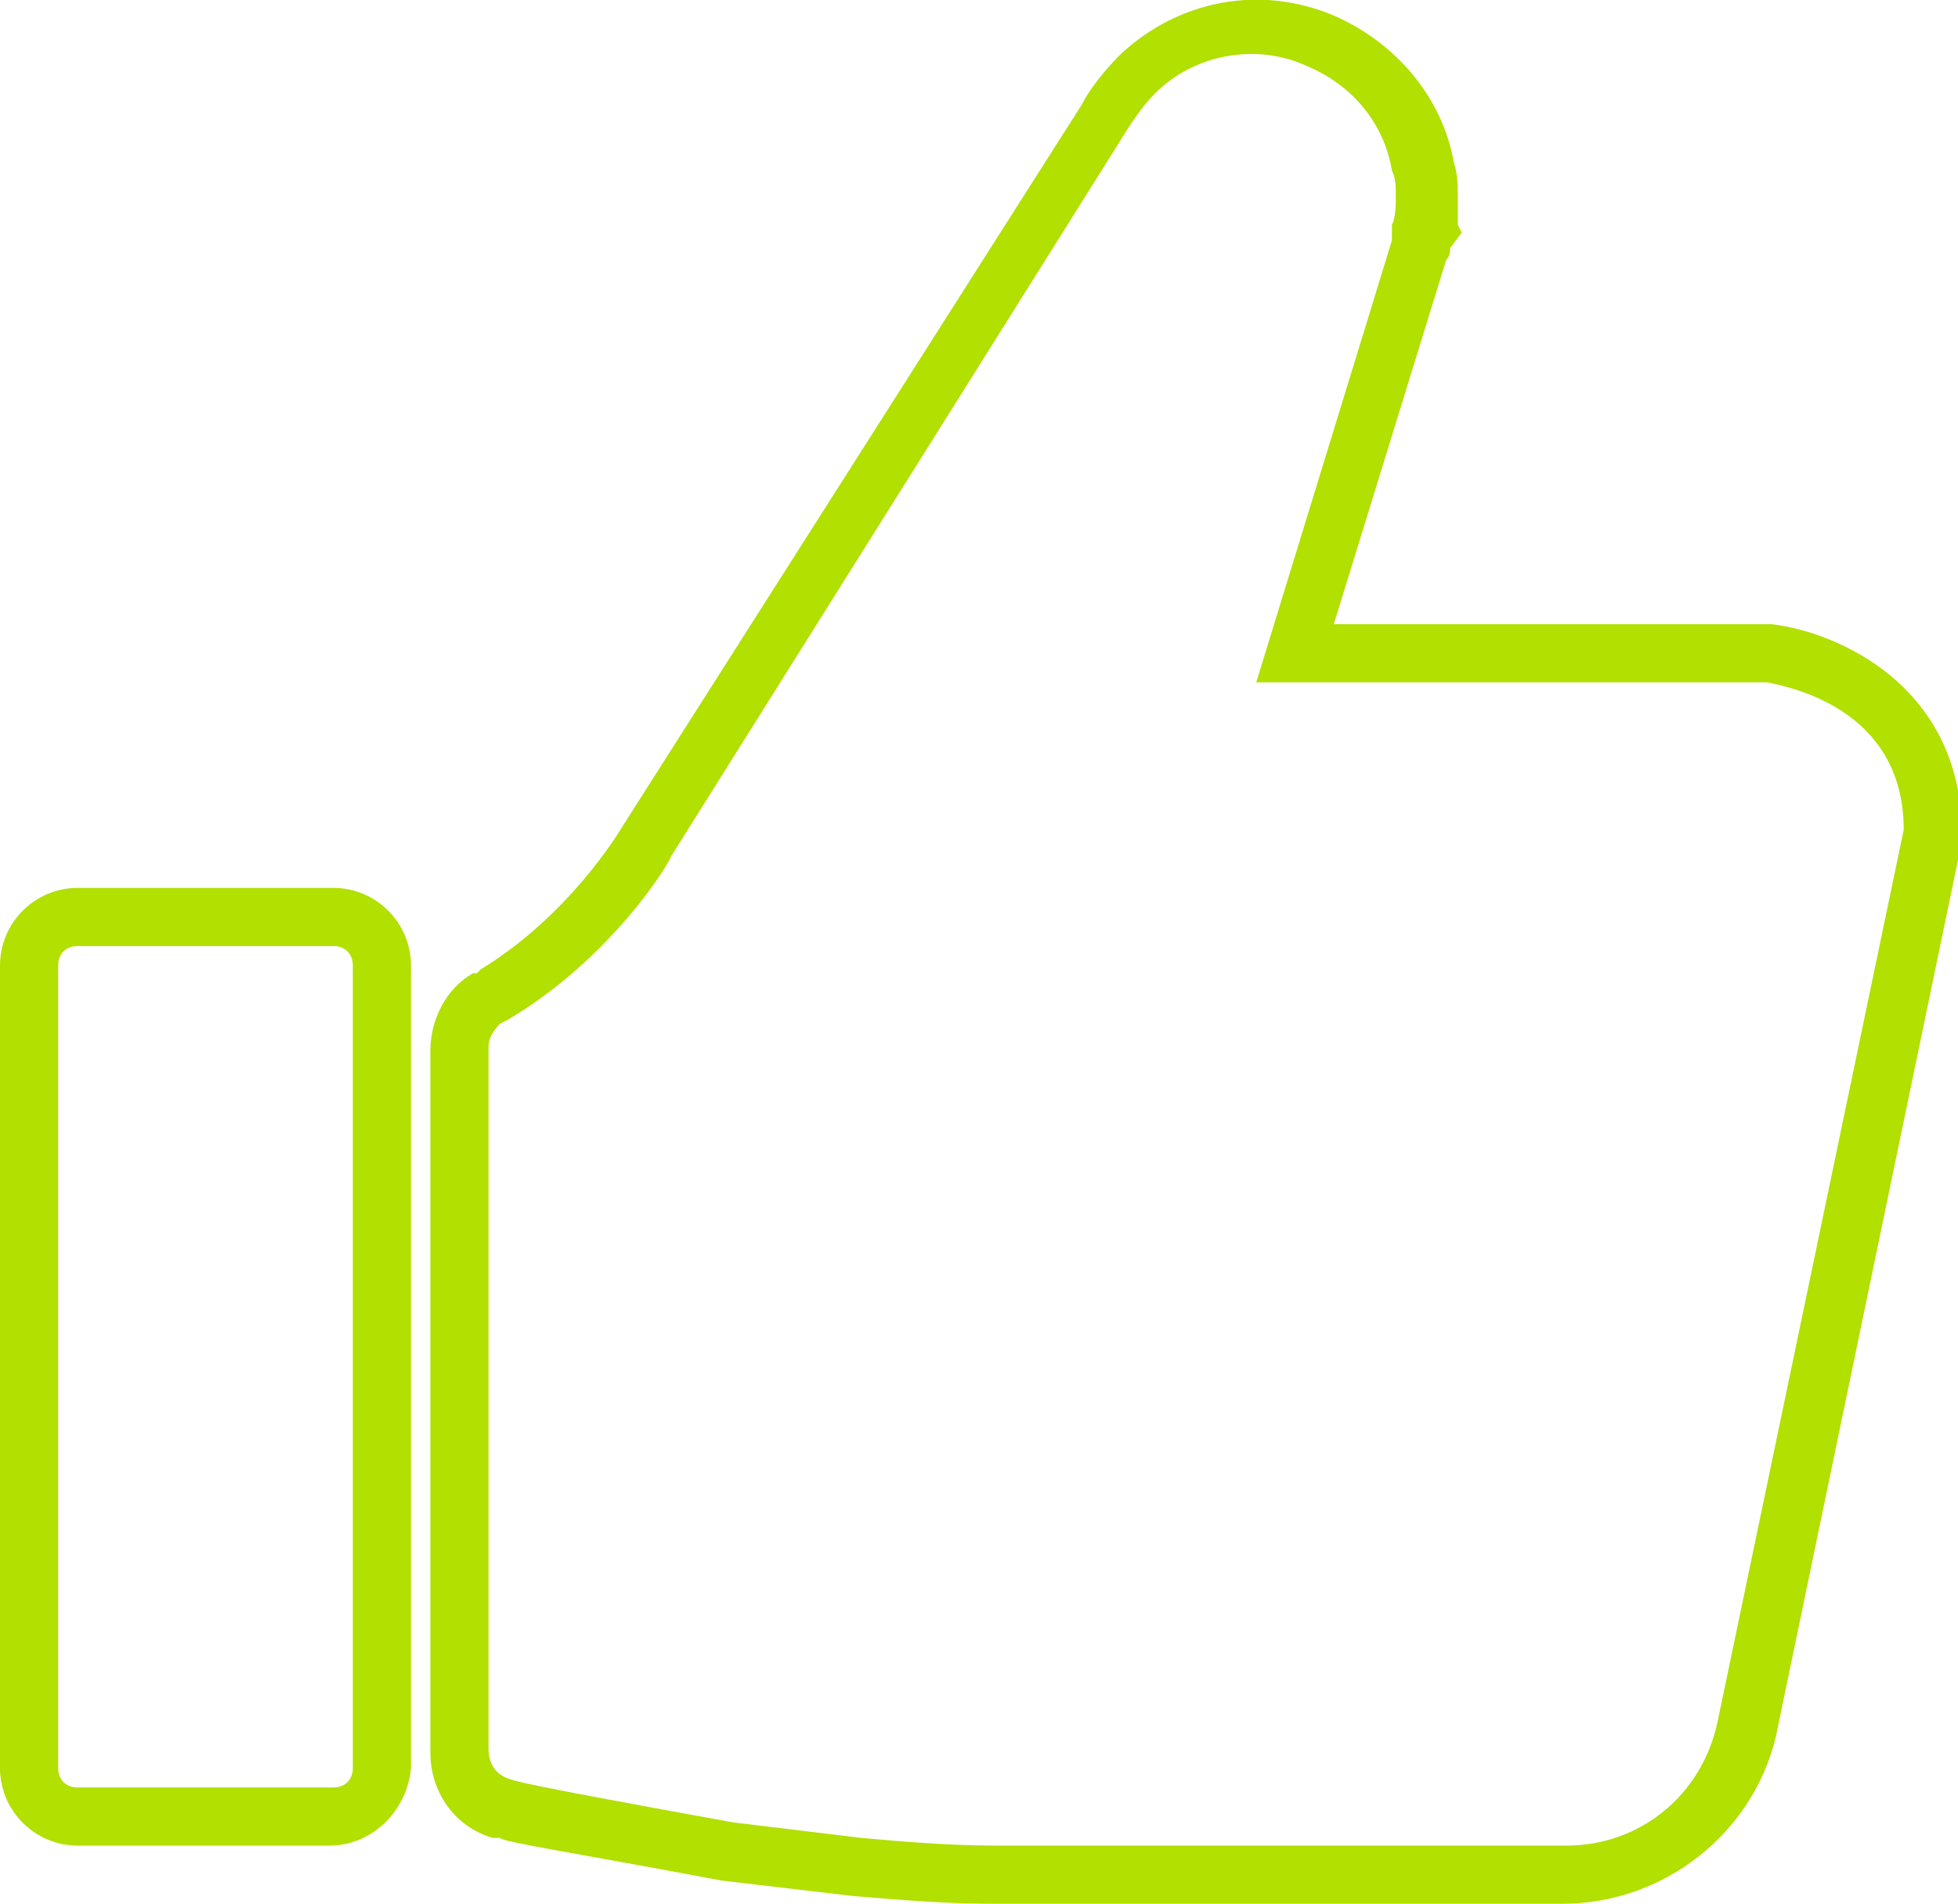
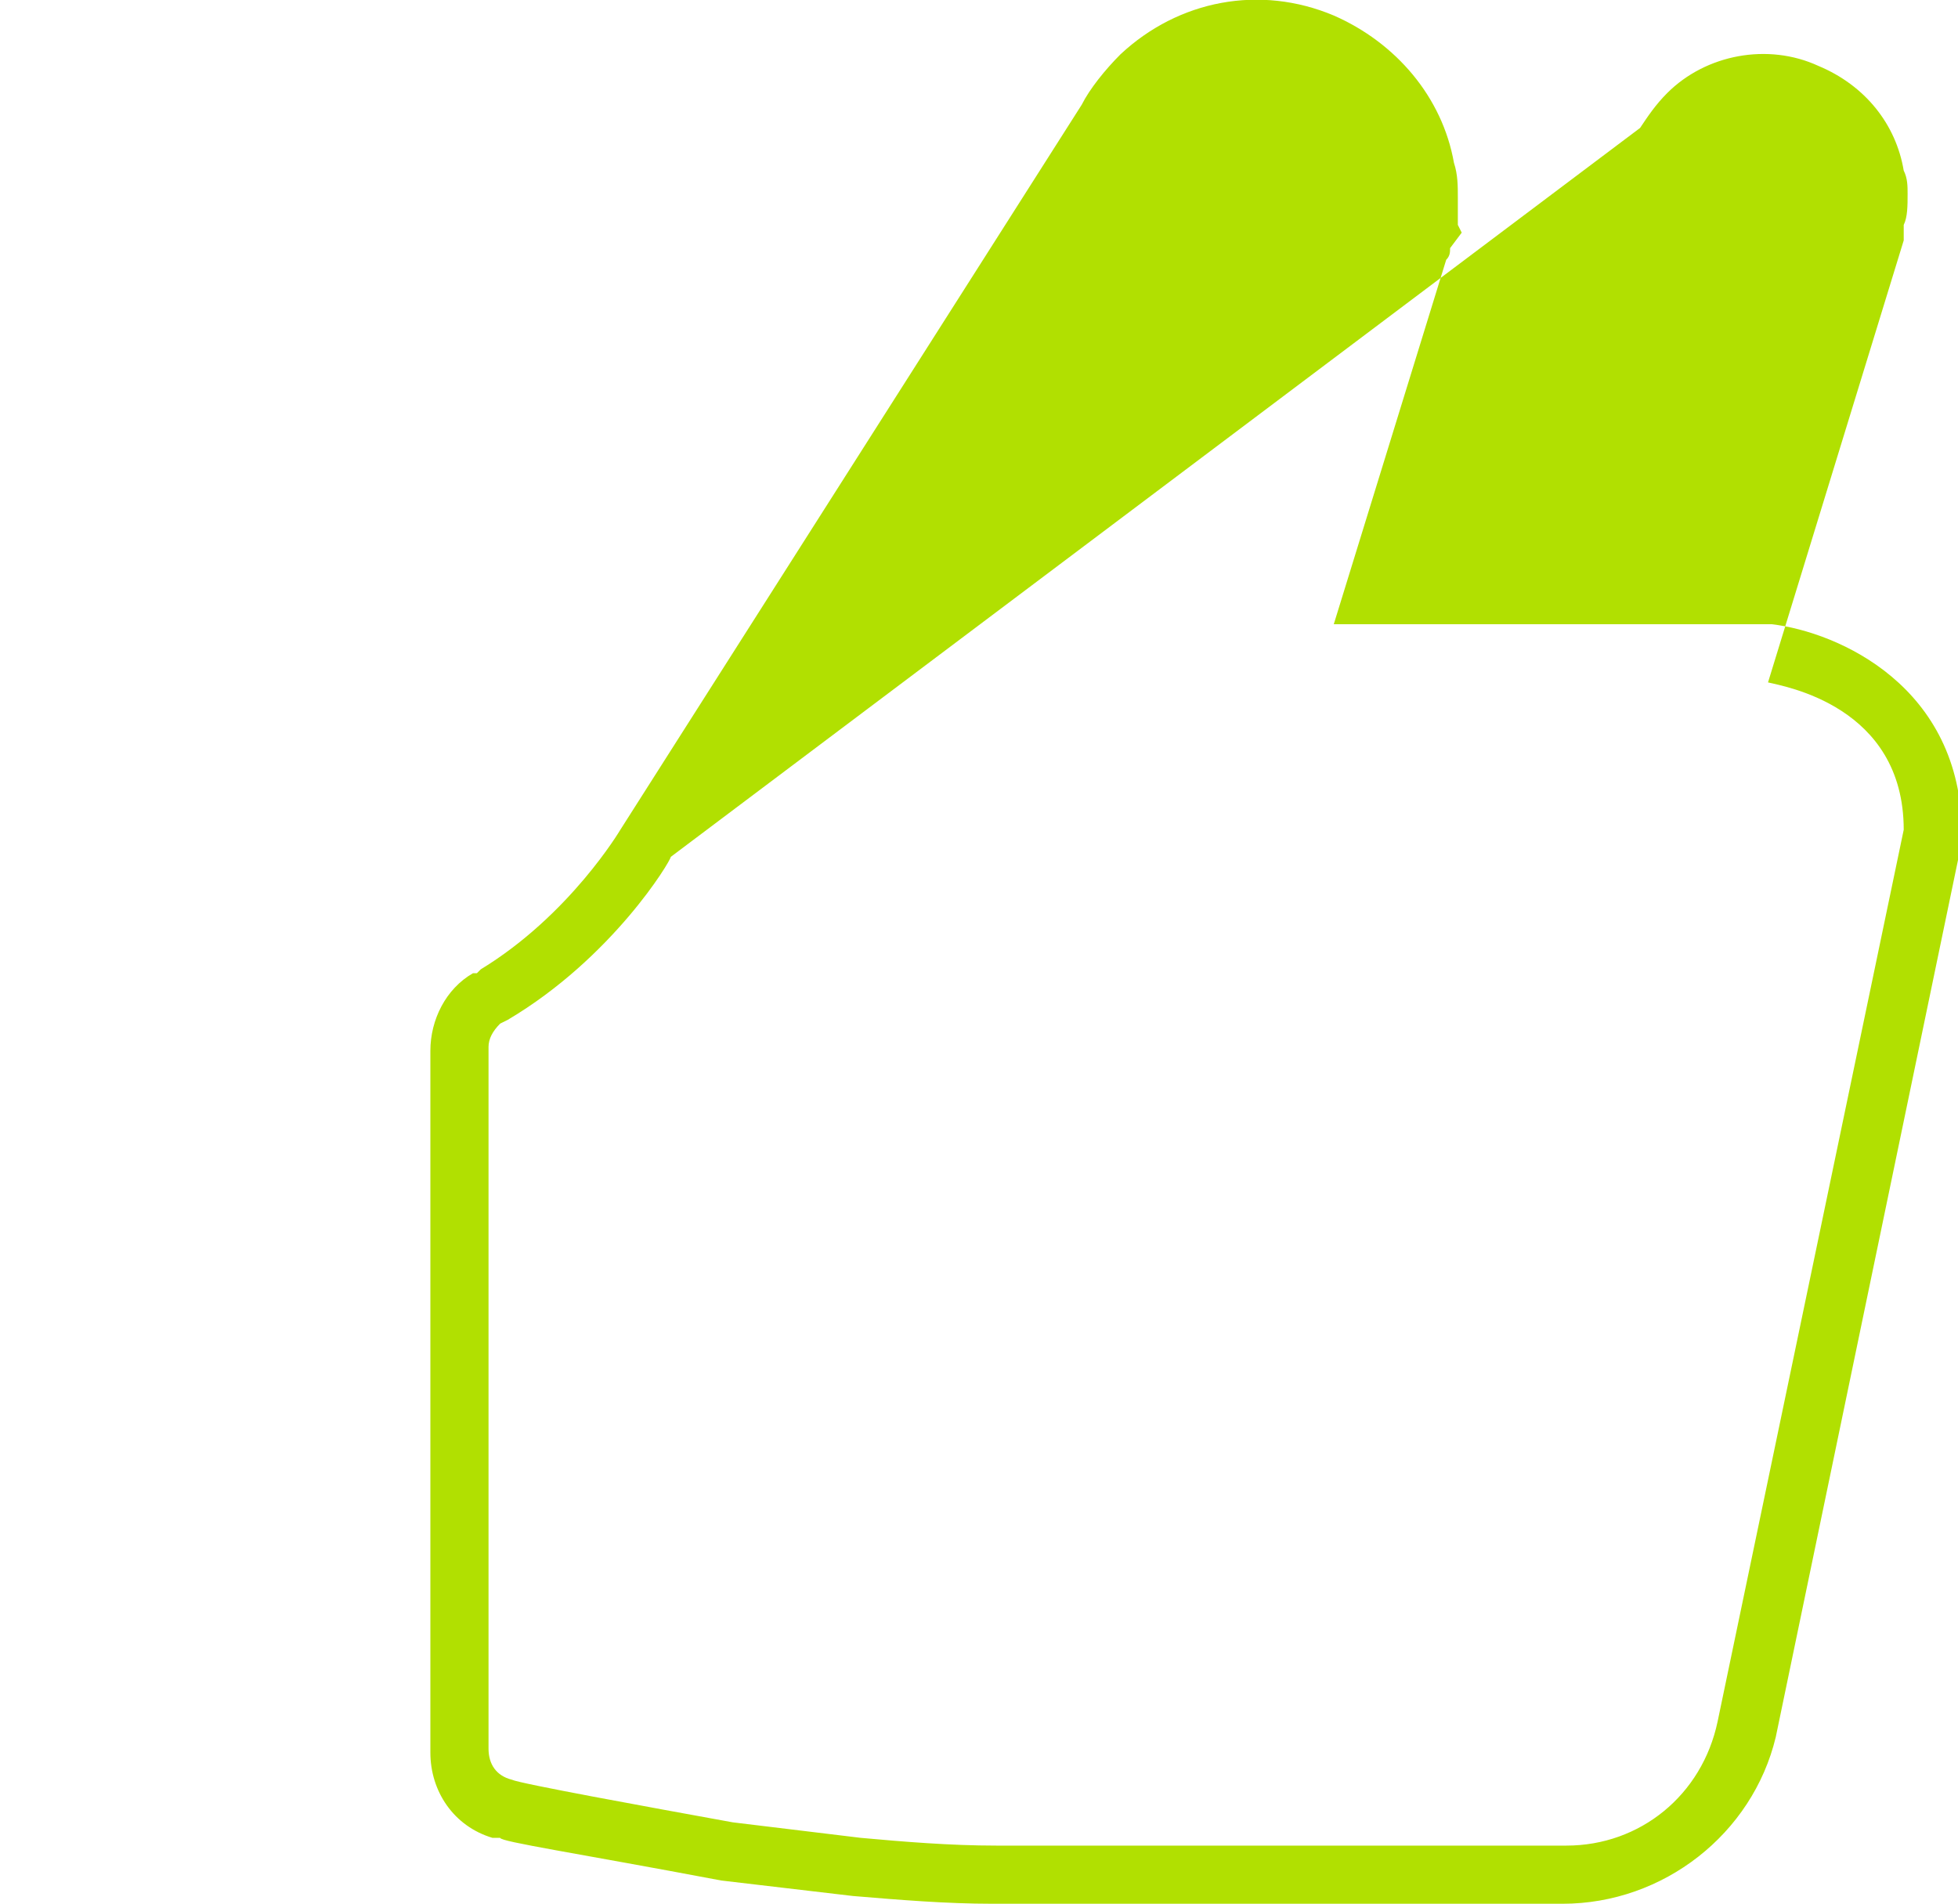
<svg xmlns="http://www.w3.org/2000/svg" version="1.1" id="Layer_1" x="0px" y="0px" viewBox="0 0 50.5 49.1" style="enable-background:new 0 0 50.5 49.1;" xml:space="preserve">
  <style type="text/css">
	.st0{fill:#B1E001;}
</style>
  <g>
-     <path class="st0" d="M8.5,47.6H2c-1.1,0-2-0.9-2-2V24.9c0-1.1,0.9-2,2-2h6.6c1.1,0,2,0.9,2,2v20.7C10.5,46.7,9.6,47.6,8.5,47.6z    M2,24.4c-0.3,0-0.5,0.2-0.5,0.5v20.7c0,0.3,0.2,0.5,0.5,0.5h6.6c0.3,0,0.5-0.2,0.5-0.5V24.9c0-0.3-0.2-0.5-0.5-0.5H2z" />
-     <path class="st0" d="M40.3,49.1H25.6c-1.2,0-2.4-0.1-3.6-0.2l-3.4-0.4c-3.7-0.7-5.7-1-5.7-1.1c0,0-0.1,0-0.2,0   c-1-0.3-1.6-1.2-1.6-2.2V27.1c0-0.8,0.4-1.6,1.1-2l0,0c0,0,0,0,0.1,0l0.1-0.1c2.3-1.4,3.6-3.6,3.6-3.6L27.9,2.7   c0.2-0.4,0.6-0.9,1-1.3c1.5-1.4,3.6-1.8,5.5-1c1.6,0.7,2.8,2.1,3.1,3.8c0.1,0.3,0.1,0.6,0.1,0.9c0,0.2,0,0.5,0,0.7L37.7,6l-0.3,0.4   c0,0.1,0,0.2-0.1,0.3l-2.9,9.4l11.3,0c1.7,0.2,4.9,1.6,4.9,5.4l0,0.2l-4.8,23.1C45.2,47.3,42.9,49.1,40.3,49.1z M12.9,26.4   c-0.2,0.2-0.3,0.4-0.3,0.6v18.1c0,0.4,0.2,0.7,0.6,0.8c0.2,0.1,3.5,0.7,5.7,1.1l3.3,0.4c1.1,0.1,2.3,0.2,3.5,0.2h14.7   c1.9,0,3.5-1.3,3.9-3.2l4.8-23c0-3.2-3.1-3.7-3.5-3.8H32.4l3.5-11.4c0-0.1,0-0.1,0-0.2l0-0.2c0.1-0.2,0.1-0.5,0.1-0.8   c0-0.2,0-0.4-0.1-0.6c-0.2-1.2-1-2.2-2.2-2.7c-1.3-0.6-2.9-0.3-3.9,0.7c-0.3,0.3-0.5,0.6-0.7,0.9L17.3,22.1c0,0.1-1.5,2.6-4.2,4.2   L12.9,26.4L12.9,26.4z" />
+     <path class="st0" d="M40.3,49.1H25.6c-1.2,0-2.4-0.1-3.6-0.2l-3.4-0.4c-3.7-0.7-5.7-1-5.7-1.1c0,0-0.1,0-0.2,0   c-1-0.3-1.6-1.2-1.6-2.2V27.1c0-0.8,0.4-1.6,1.1-2l0,0c0,0,0,0,0.1,0l0.1-0.1c2.3-1.4,3.6-3.6,3.6-3.6L27.9,2.7   c0.2-0.4,0.6-0.9,1-1.3c1.5-1.4,3.6-1.8,5.5-1c1.6,0.7,2.8,2.1,3.1,3.8c0.1,0.3,0.1,0.6,0.1,0.9c0,0.2,0,0.5,0,0.7L37.7,6l-0.3,0.4   c0,0.1,0,0.2-0.1,0.3l-2.9,9.4l11.3,0c1.7,0.2,4.9,1.6,4.9,5.4l0,0.2l-4.8,23.1C45.2,47.3,42.9,49.1,40.3,49.1z M12.9,26.4   c-0.2,0.2-0.3,0.4-0.3,0.6v18.1c0,0.4,0.2,0.7,0.6,0.8c0.2,0.1,3.5,0.7,5.7,1.1l3.3,0.4c1.1,0.1,2.3,0.2,3.5,0.2h14.7   c1.9,0,3.5-1.3,3.9-3.2l4.8-23c0-3.2-3.1-3.7-3.5-3.8l3.5-11.4c0-0.1,0-0.1,0-0.2l0-0.2c0.1-0.2,0.1-0.5,0.1-0.8   c0-0.2,0-0.4-0.1-0.6c-0.2-1.2-1-2.2-2.2-2.7c-1.3-0.6-2.9-0.3-3.9,0.7c-0.3,0.3-0.5,0.6-0.7,0.9L17.3,22.1c0,0.1-1.5,2.6-4.2,4.2   L12.9,26.4L12.9,26.4z" />
  </g>
</svg>